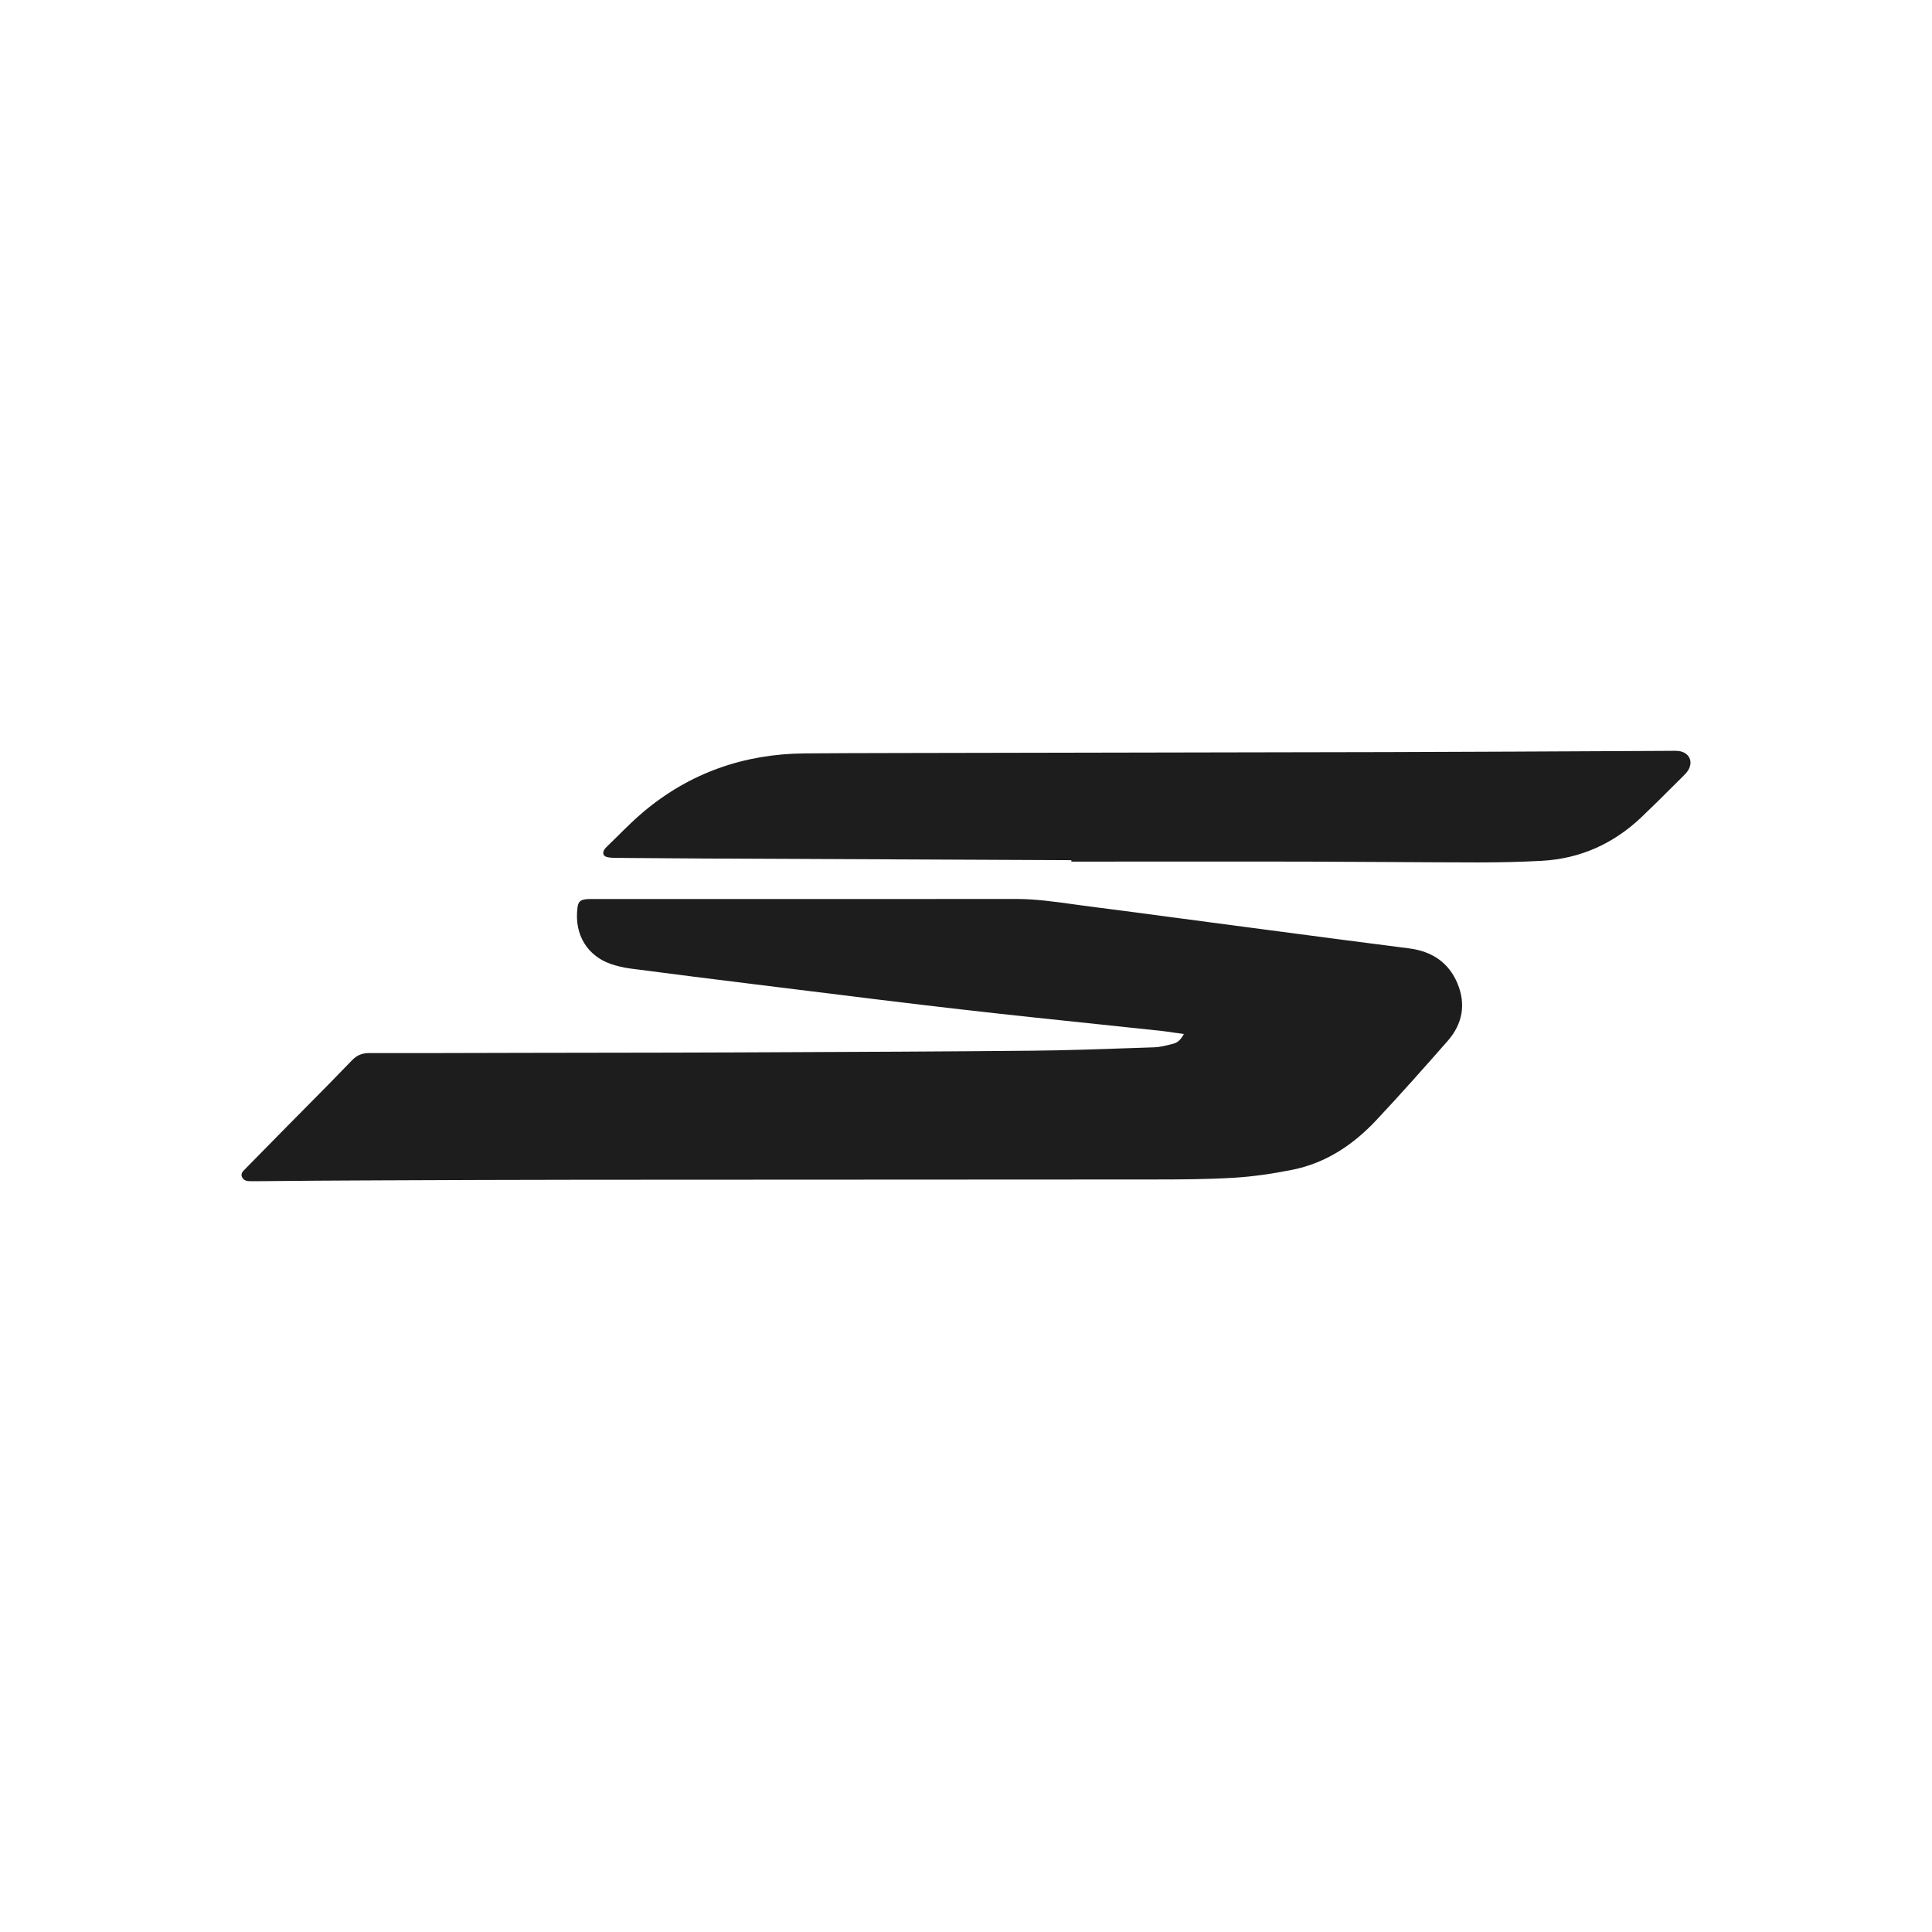
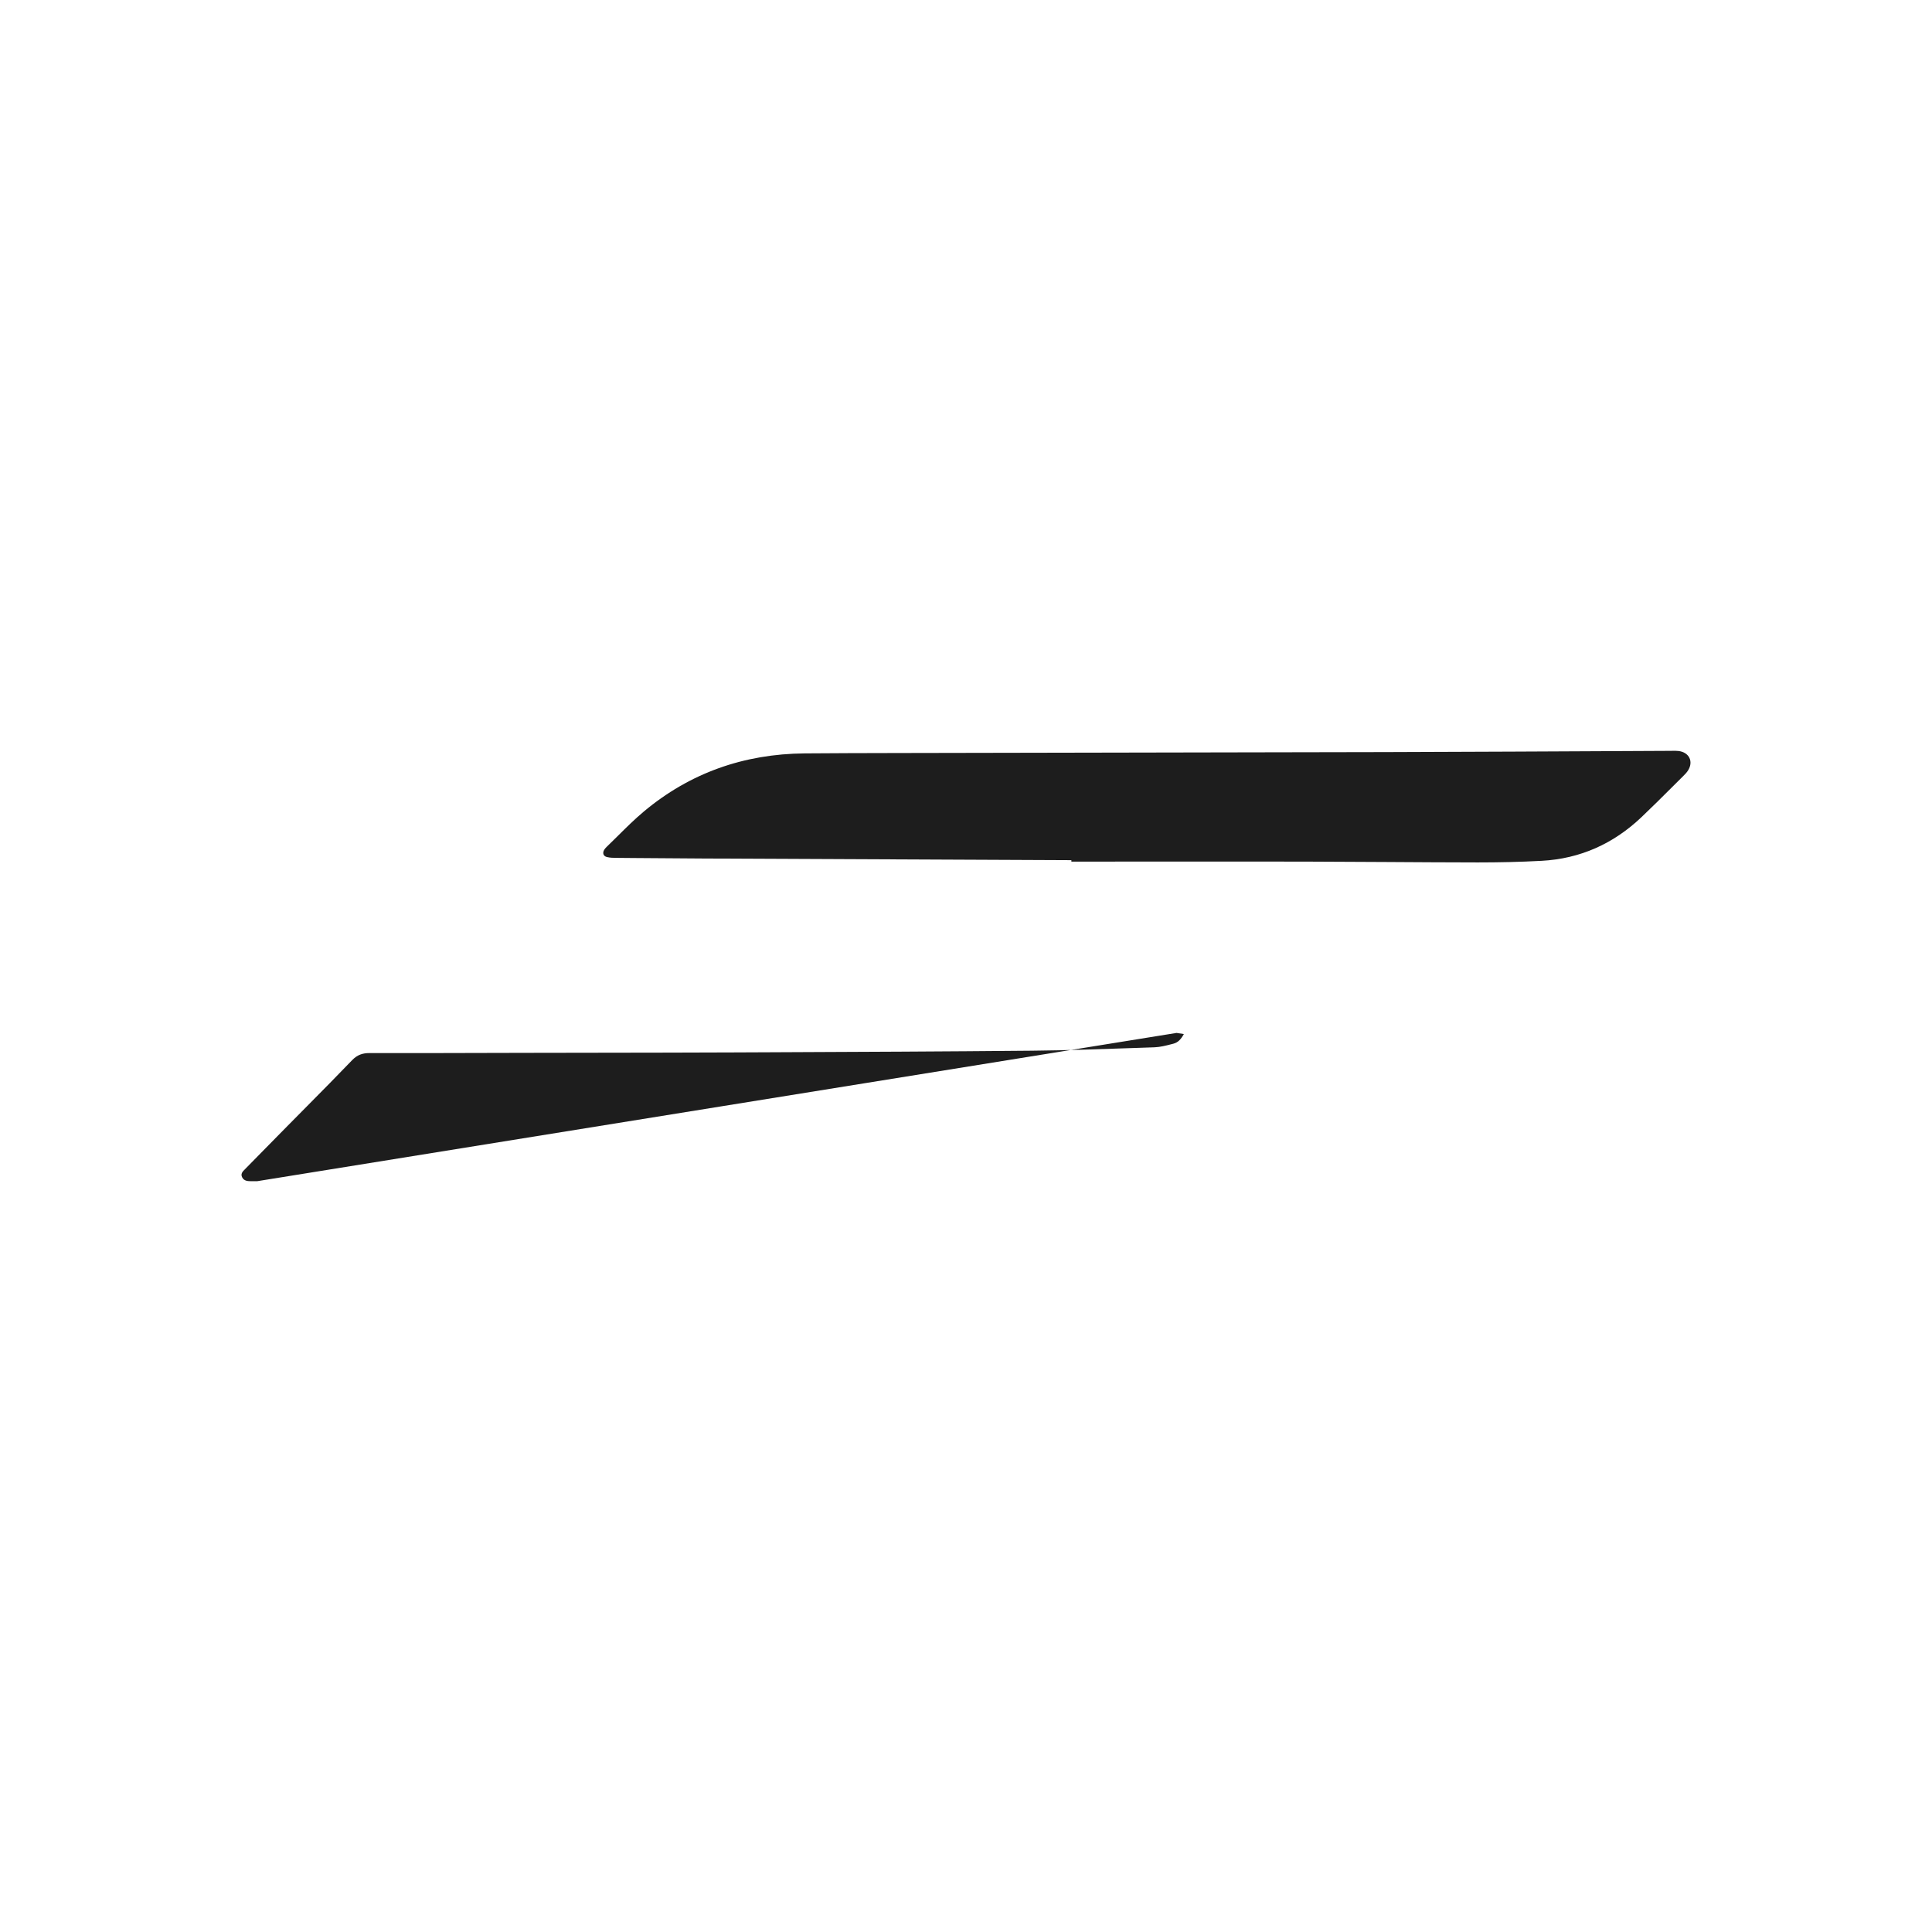
<svg xmlns="http://www.w3.org/2000/svg" fill="none" height="64" viewBox="0 0 64 64" width="64">
-   <path clip-rule="evenodd" d="m35.434 28.494.056 0h.001v.048c.863 0 1.727-.001 2.59-.001 1.727-.001 3.455-.002 5.181.001.885.002 1.77.008 2.655.013 1.012.006 2.025.013 3.037.014.703 0 1.407-.015 2.109-.053 1.288-.068 2.387-.57 3.305-1.439.347-.329.685-.666 1.023-1.003.122-.121.244-.243.366-.364.059-.058.119-.12.163-.19.184-.295.036-.598-.314-.642-.07-.009-.141-.007-.212-.006-.025 0-.051.001-.076.001-.688.003-1.375.007-2.063.01-.688.004-1.375.007-2.063.01-.352.002-.704.003-1.056.005-1.407.006-2.815.013-4.222.016-3.167.007-6.333.013-9.5.018-2.111.004-4.222.007-6.333.012-.163 0-.326.001-.49.001-.978.002-1.956.004-2.933.012-2.019.017-3.805.649-5.332 1.927-.3.251-.578.527-.856.803-.124.123-.248.246-.374.367-.029.028-.059.061-.08.095-.065.108-.032.213.091.242.103.025.212.027.318.027.186.002.373.003.56.005.751.006 1.503.013 2.255.016 4.064.019 8.13.037 12.194.055zm3.542 5.723c.077.012.157.024.241.037-.097.178-.199.282-.348.32-.025.006-.049.013-.074.019-.181.046-.365.093-.549.1-.215.007-.429.015-.644.022-1.139.04-2.277.08-3.416.091-2.907.027-5.814.04-8.72.052-.388.002-.775.003-1.163.005-1.459.006-2.917.008-4.376.01-.834.001-1.667.002-2.501.004-.432.001-.864.002-1.295.003-1.295.004-2.591.007-3.886.004-.24-.001-.415.063-.583.238-.491.512-.991 1.017-1.49 1.521-.208.21-.416.42-.624.631-.092.094-.185.188-.277.281-.378.384-.756.768-1.133 1.153-.009.01-.019.02-.029.03-.072.071-.146.146-.087.263.061.12.181.128.303.128h.192c.268-.002.535-.005.803-.007.799-.007 1.597-.015 2.396-.017.282-.001.563-.002.845-.004 2.246-.009 4.49-.019 6.736-.02 2.899-.002 5.797-.003 8.695-.004 3.382-.001 6.763-.002 10.145-.005.916 0 1.835-.003 2.749-.058.647-.04 1.292-.137 1.927-.264 1.127-.226 2.03-.843 2.789-1.653.802-.856 1.578-1.732 2.351-2.611.497-.566.615-1.216.328-1.907-.287-.689-.839-1.066-1.602-1.162-.698-.088-1.395-.18-2.092-.271-.169-.022-.337-.044-.506-.066-.907-.118-1.813-.238-2.719-.358-.424-.056-.848-.112-1.272-.168-.329-.044-.657-.087-.986-.131-1.001-.134-2.002-.267-3.005-.394-.186-.024-.373-.05-.559-.076-.625-.087-1.25-.174-1.886-.174-3.495.004-6.989.003-10.484.003-1.165-0-2.33-0-3.495-0-.02 0-.039-0-.059-0-.066-.001-.132-.001-.197.005-.193.022-.263.083-.288.271-.124.94.367 1.611 1.078 1.866.217.077.45.131.68.161 1.373.18 2.746.353 4.12.522.495.061.991.123 1.486.184 1.798.224 3.597.447 5.396.653 1.489.171 2.979.327 4.47.483.713.075 1.426.149 2.138.226.155.017.309.041.475.067z" fill="#1d1d1d" fill-rule="evenodd" />
+   <path clip-rule="evenodd" d="m35.434 28.494.056 0h.001v.048c.863 0 1.727-.001 2.59-.001 1.727-.001 3.455-.002 5.181.001.885.002 1.77.008 2.655.013 1.012.006 2.025.013 3.037.014.703 0 1.407-.015 2.109-.053 1.288-.068 2.387-.57 3.305-1.439.347-.329.685-.666 1.023-1.003.122-.121.244-.243.366-.364.059-.058.119-.12.163-.19.184-.295.036-.598-.314-.642-.07-.009-.141-.007-.212-.006-.025 0-.051.001-.076.001-.688.003-1.375.007-2.063.01-.688.004-1.375.007-2.063.01-.352.002-.704.003-1.056.005-1.407.006-2.815.013-4.222.016-3.167.007-6.333.013-9.5.018-2.111.004-4.222.007-6.333.012-.163 0-.326.001-.49.001-.978.002-1.956.004-2.933.012-2.019.017-3.805.649-5.332 1.927-.3.251-.578.527-.856.803-.124.123-.248.246-.374.367-.029.028-.059.061-.08.095-.065.108-.032.213.091.242.103.025.212.027.318.027.186.002.373.003.56.005.751.006 1.503.013 2.255.016 4.064.019 8.13.037 12.194.055zm3.542 5.723c.077.012.157.024.241.037-.097.178-.199.282-.348.32-.025.006-.049.013-.074.019-.181.046-.365.093-.549.1-.215.007-.429.015-.644.022-1.139.04-2.277.08-3.416.091-2.907.027-5.814.04-8.72.052-.388.002-.775.003-1.163.005-1.459.006-2.917.008-4.376.01-.834.001-1.667.002-2.501.004-.432.001-.864.002-1.295.003-1.295.004-2.591.007-3.886.004-.24-.001-.415.063-.583.238-.491.512-.991 1.017-1.49 1.521-.208.21-.416.42-.624.631-.092.094-.185.188-.277.281-.378.384-.756.768-1.133 1.153-.009.01-.019.02-.029.03-.072.071-.146.146-.087.263.061.12.181.128.303.128h.192z" fill="#1d1d1d" fill-rule="evenodd" />
</svg>